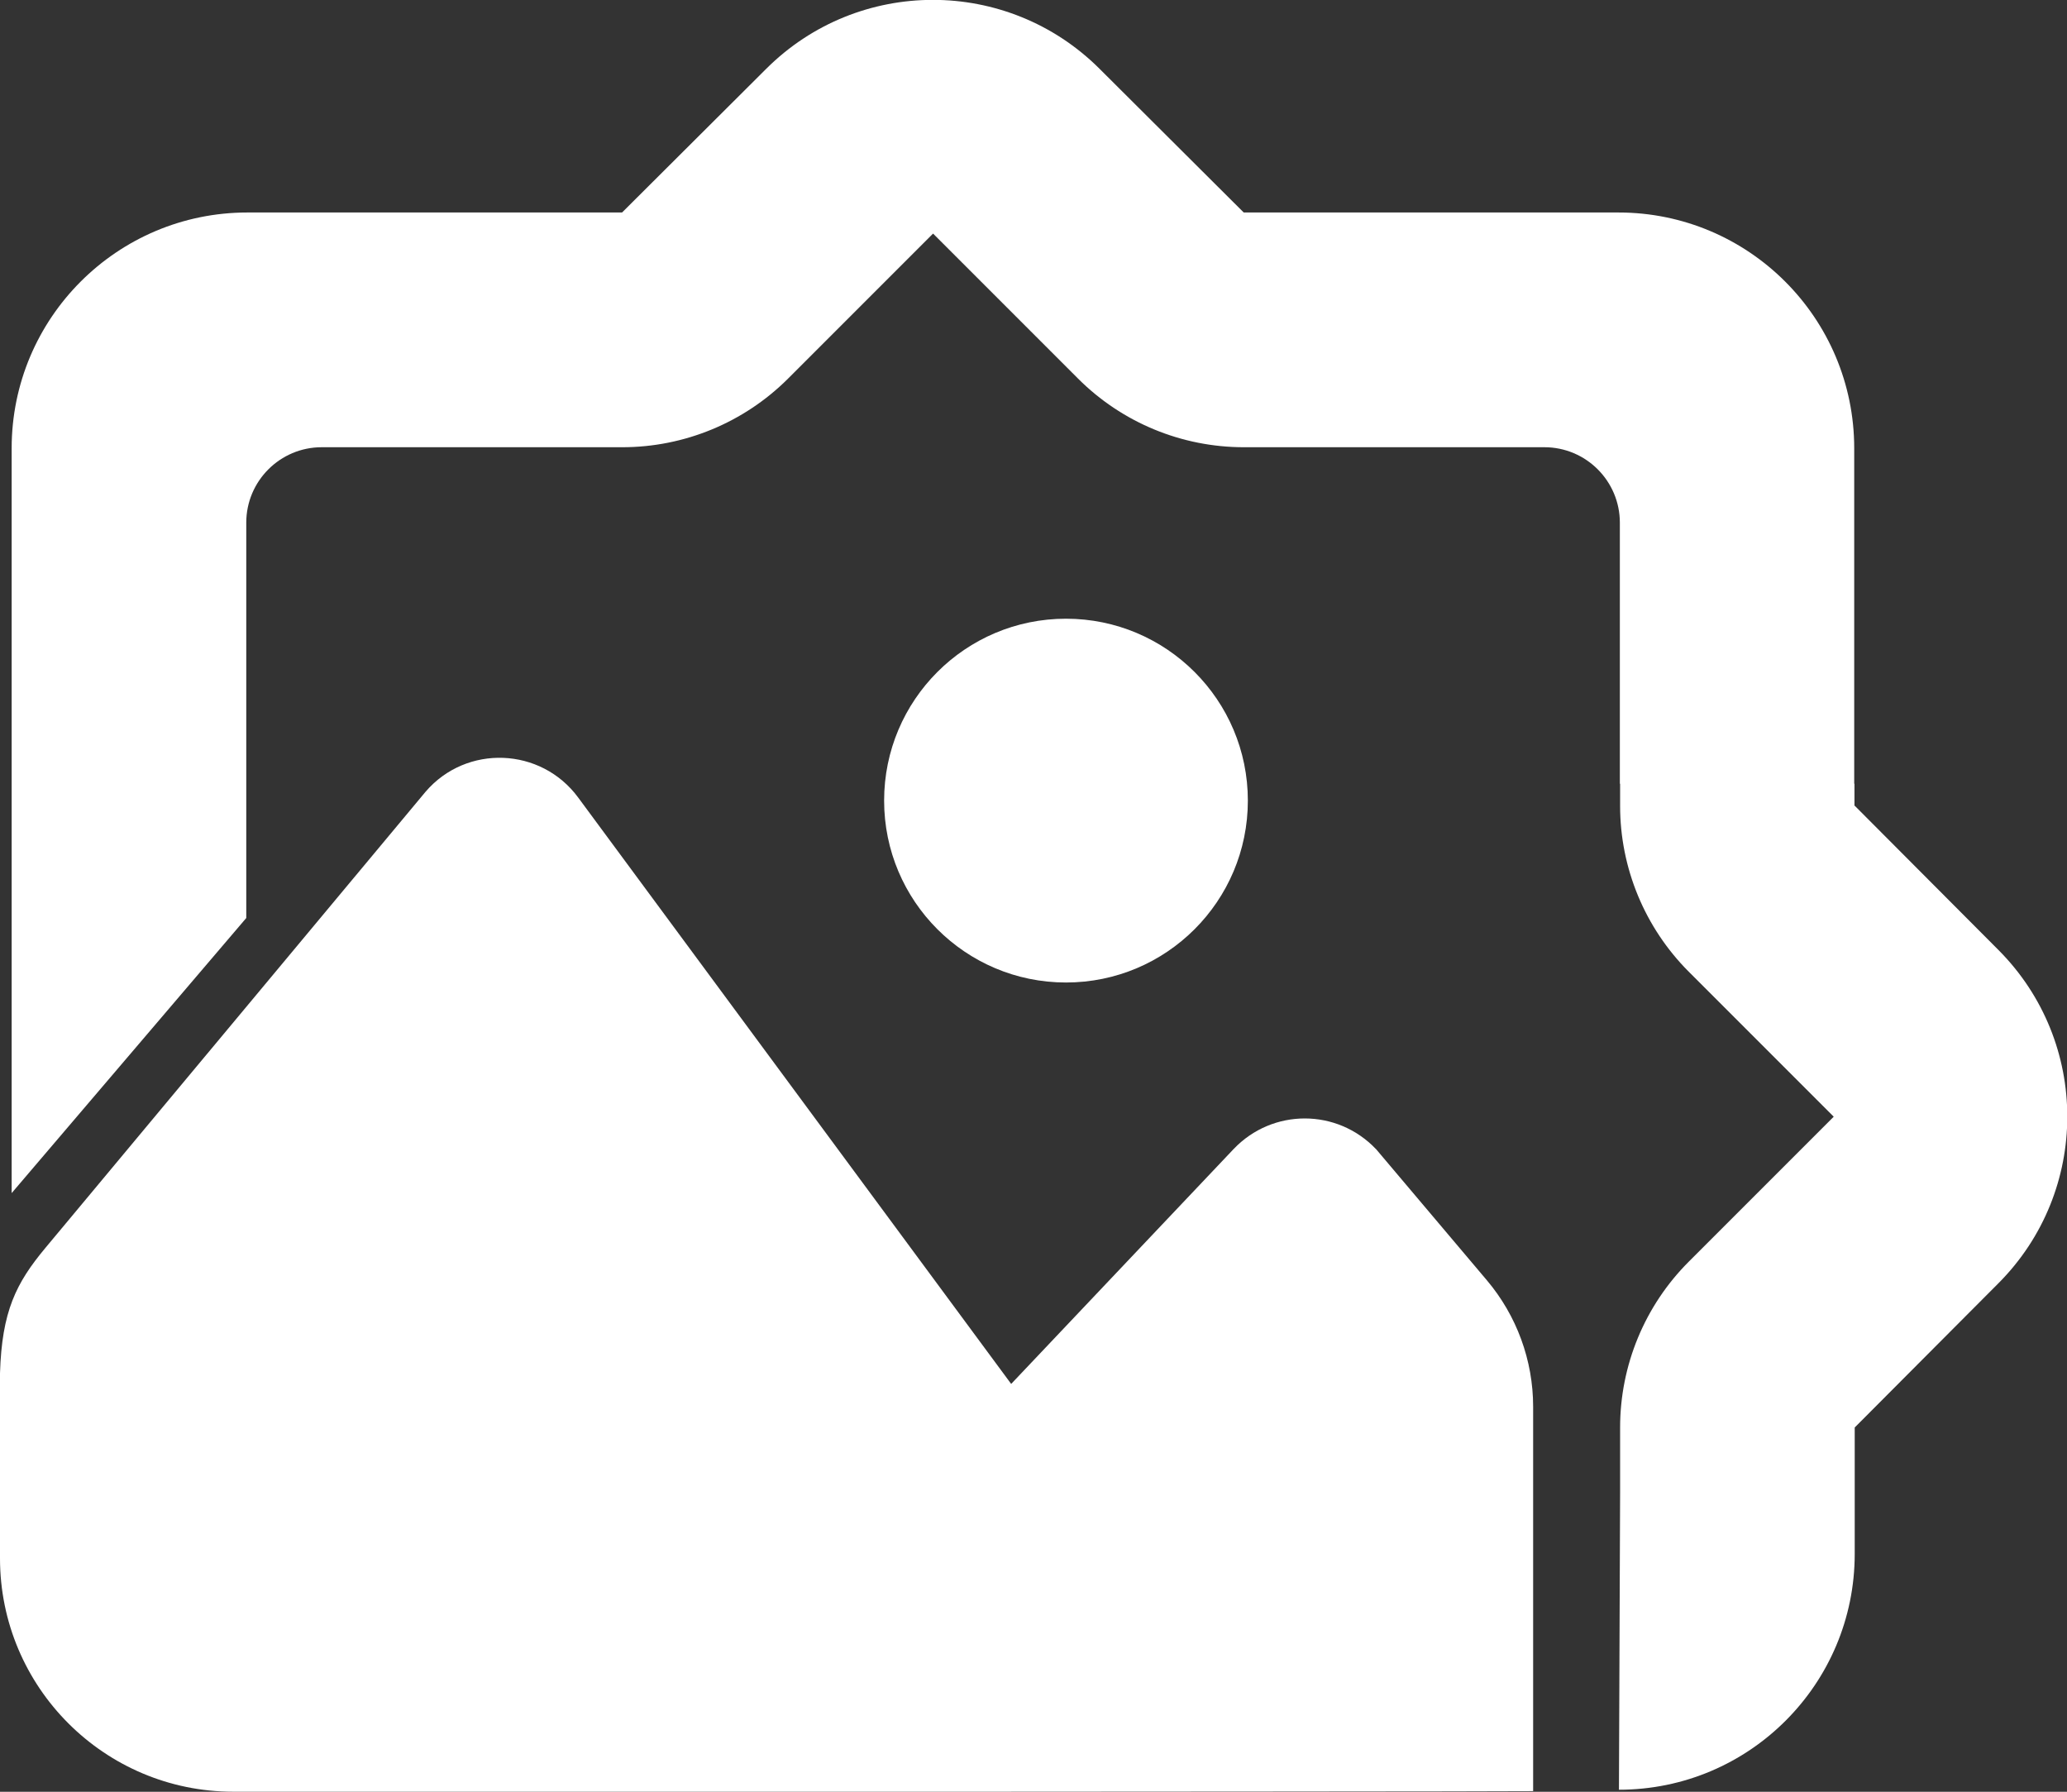
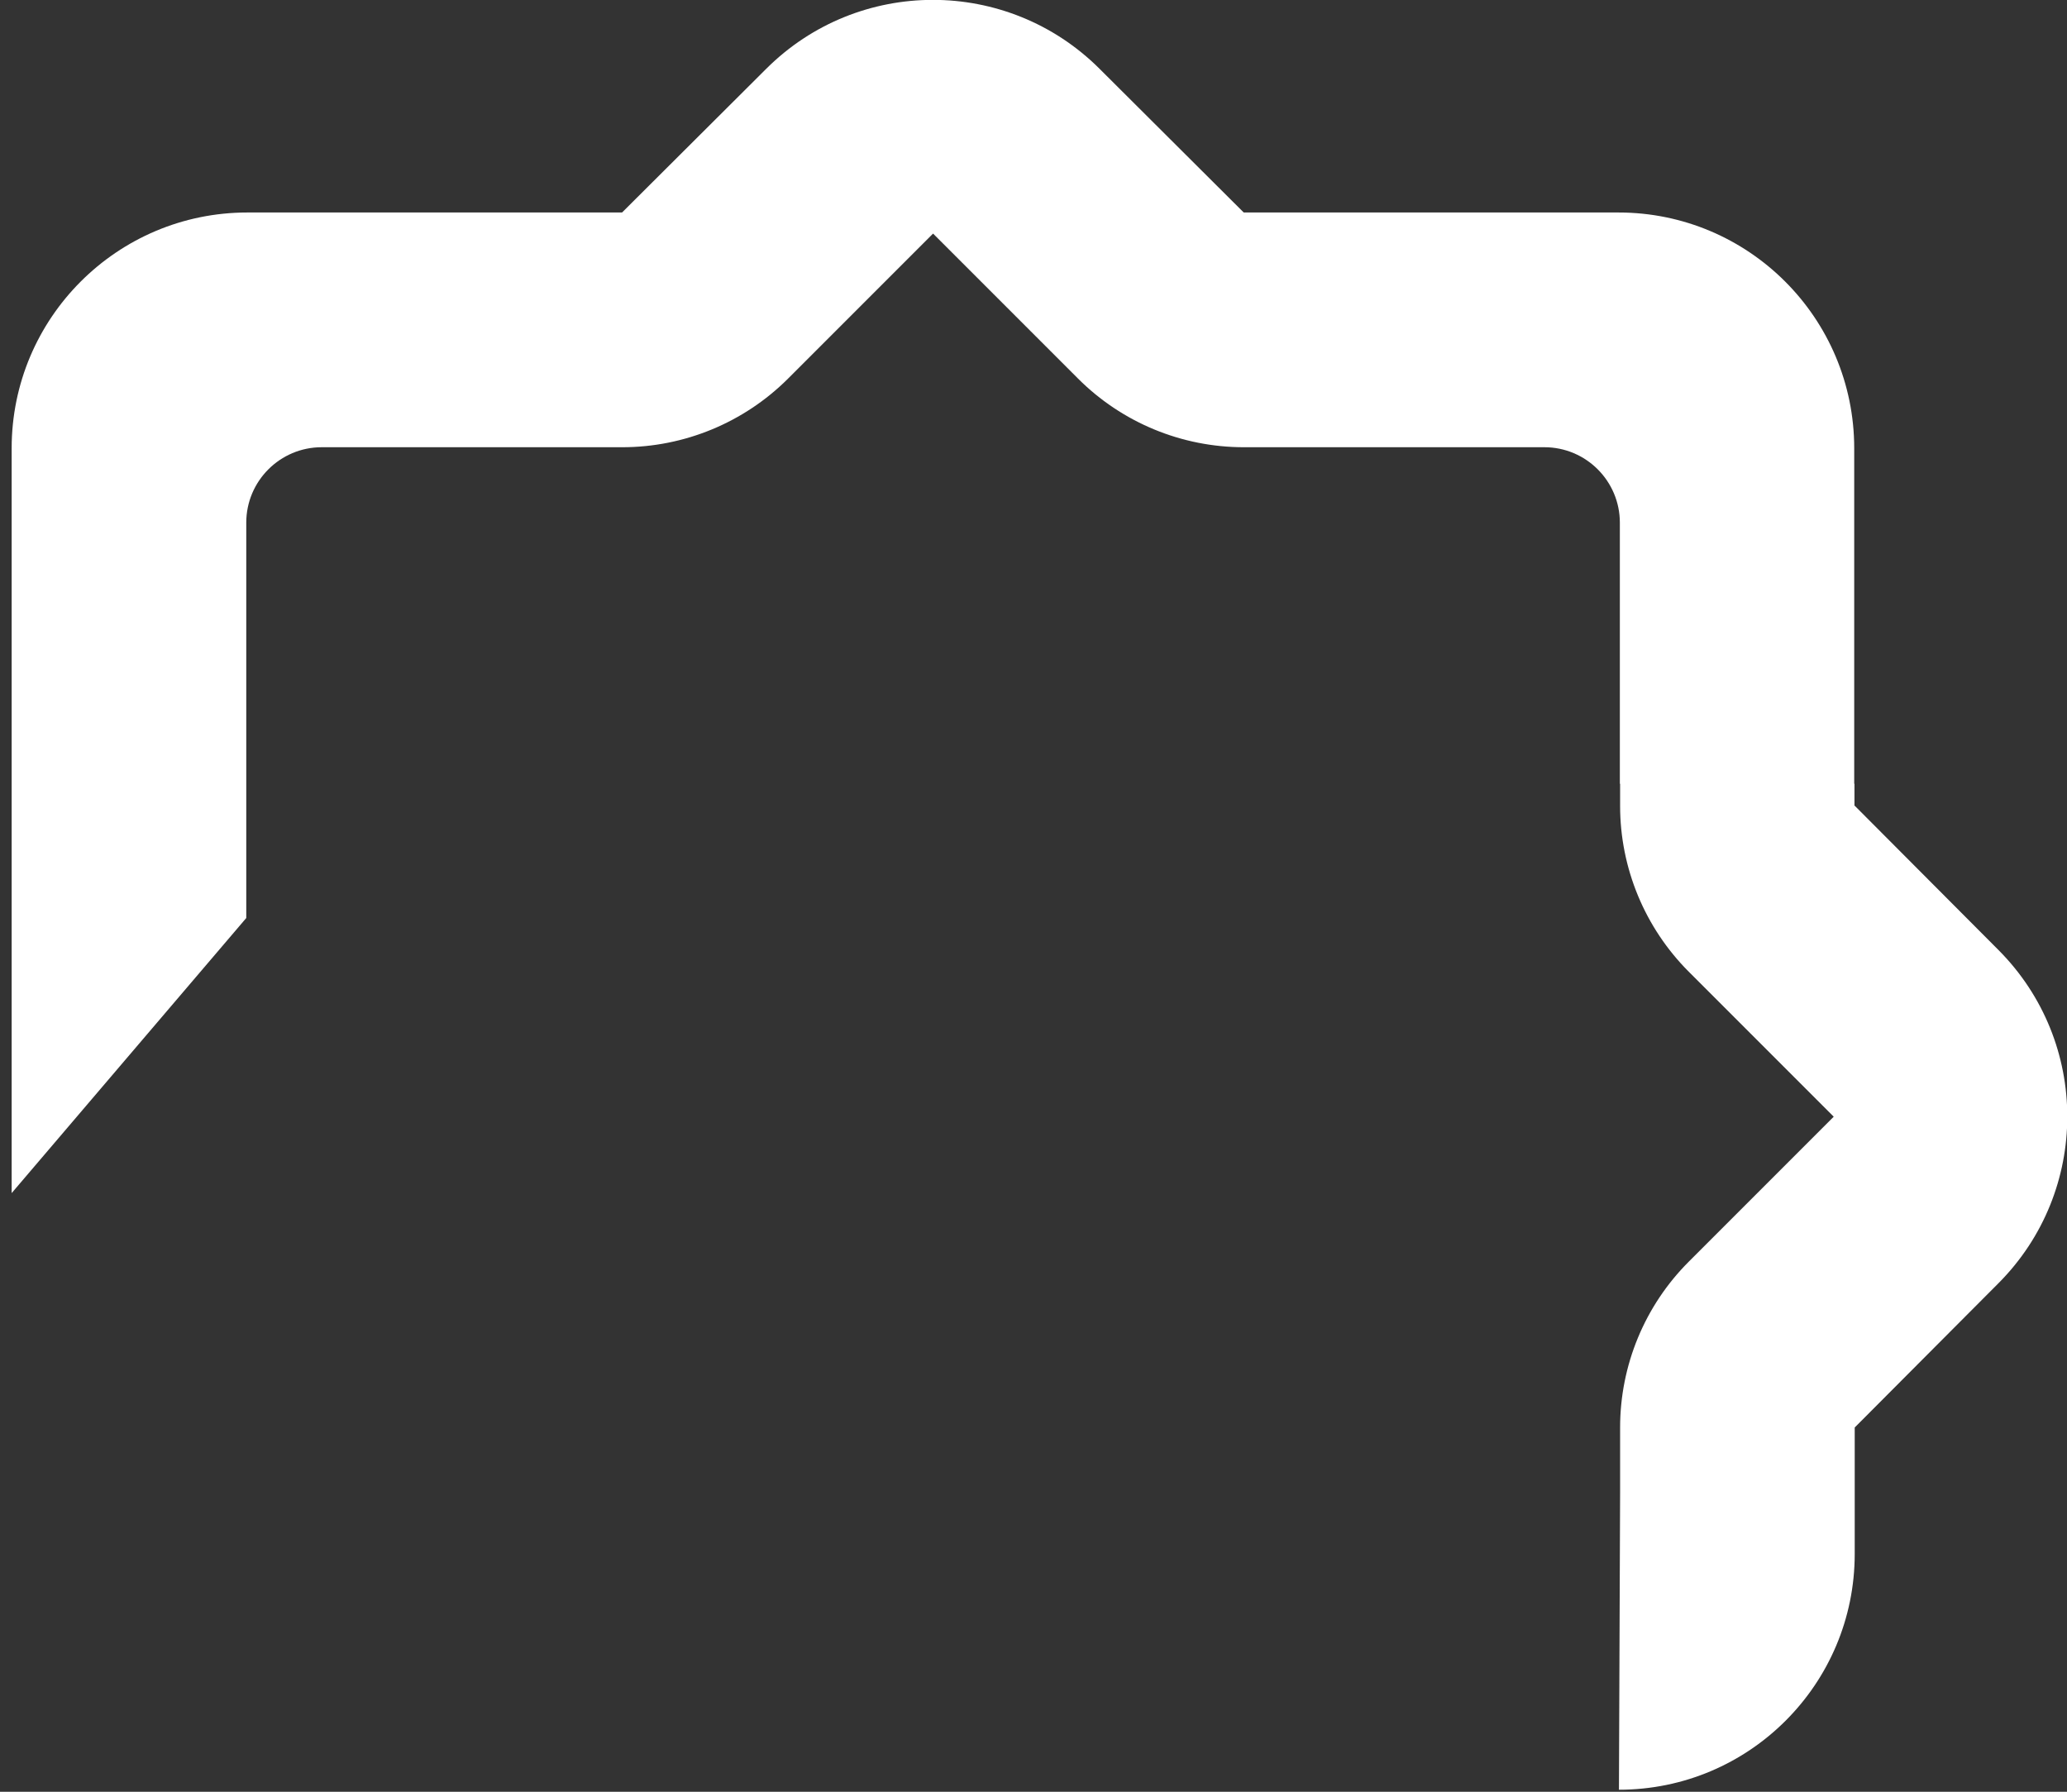
<svg xmlns="http://www.w3.org/2000/svg" id="Layer_2" data-name="Layer 2" viewBox="0 0 250.04 216.71">
  <rect x="0" y="0" width="250.04" height="216.71" fill="#333333" stroke="none" />
  <defs>
    <style>
      .cls-1 {
        fill: #fff;
        stroke-width: 0px;
      }
    </style>
  </defs>
  <g id="Calque_1" data-name="Calque 1">
    <g>
-       <path class="cls-1" d="m166.44,138.97c-4.7-4.93-12.51-4.93-17.21,0l-26.91,28.41-52.37-70.91c-4.5-6.12-13.53-6.47-18.47-.71L5.49,150.93c-3.55,4.26-5.26,7.66-5.49,15.16v22.38c0,15.59,12.64,28.23,28.23,28.23h91.01s66.22-.03,66.22-.07v-46.5c0-5.6-1.99-11.02-5.6-15.29l-13.42-15.88Z" />
      <path class="cls-1" d="m224.33,97.46v-2.67h-.03v-40.57c0-15.75-12.77-28.52-28.52-28.52h-45.33l-17.45-17.39c-11.14-11.1-29.16-11.1-40.3,0l-17.45,17.39H29.93c-15.75,0-28.52,12.77-28.52,28.52v90.08l28.38-33.27v-47.81c0-5.04,4.09-9.13,9.13-9.13h36.36c7.52,0,14.73-2.99,20.05-8.3l17.54-17.54,17.54,17.54c5.32,5.32,12.53,8.3,20.05,8.3h36.36c5.04,0,9.13,4.09,9.13,9.13v31.57h.03v2.68c0,7.52,2.99,14.73,8.3,20.05l17.54,17.54-17.54,17.54c-5.32,5.32-8.3,12.53-8.3,20.05v7.96l-.14,35.85c15.75,0,28.52-12.77,28.52-28.52v-15.29l17.39-17.45c11.1-11.14,11.1-29.16,0-40.3l-17.39-17.45Z" />
-       <circle class="cls-1" cx="128.95" cy="96.83" r="22" />
    </g>
  </g>
</svg>